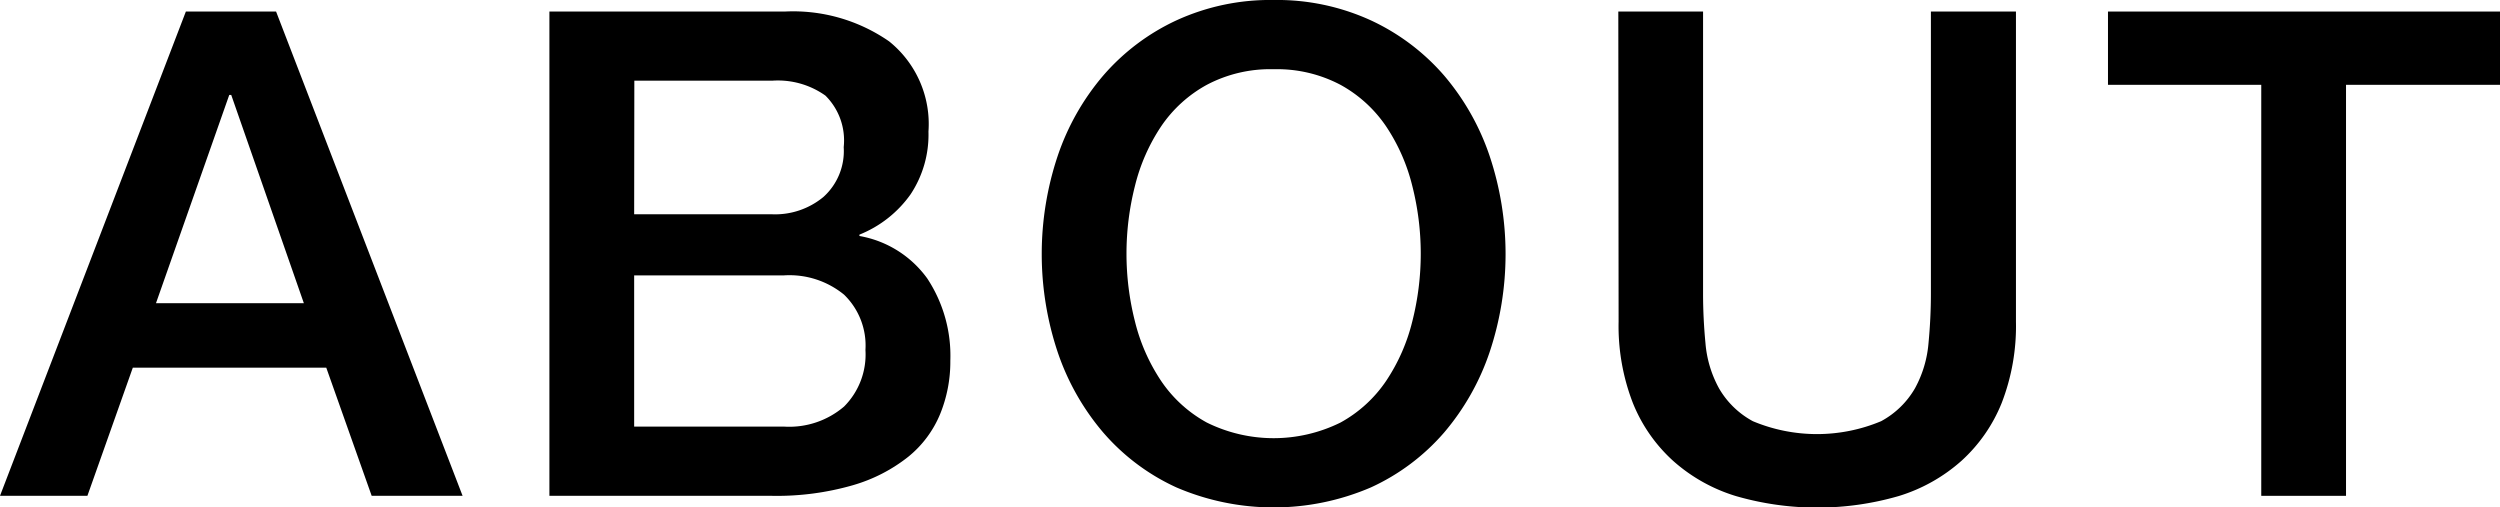
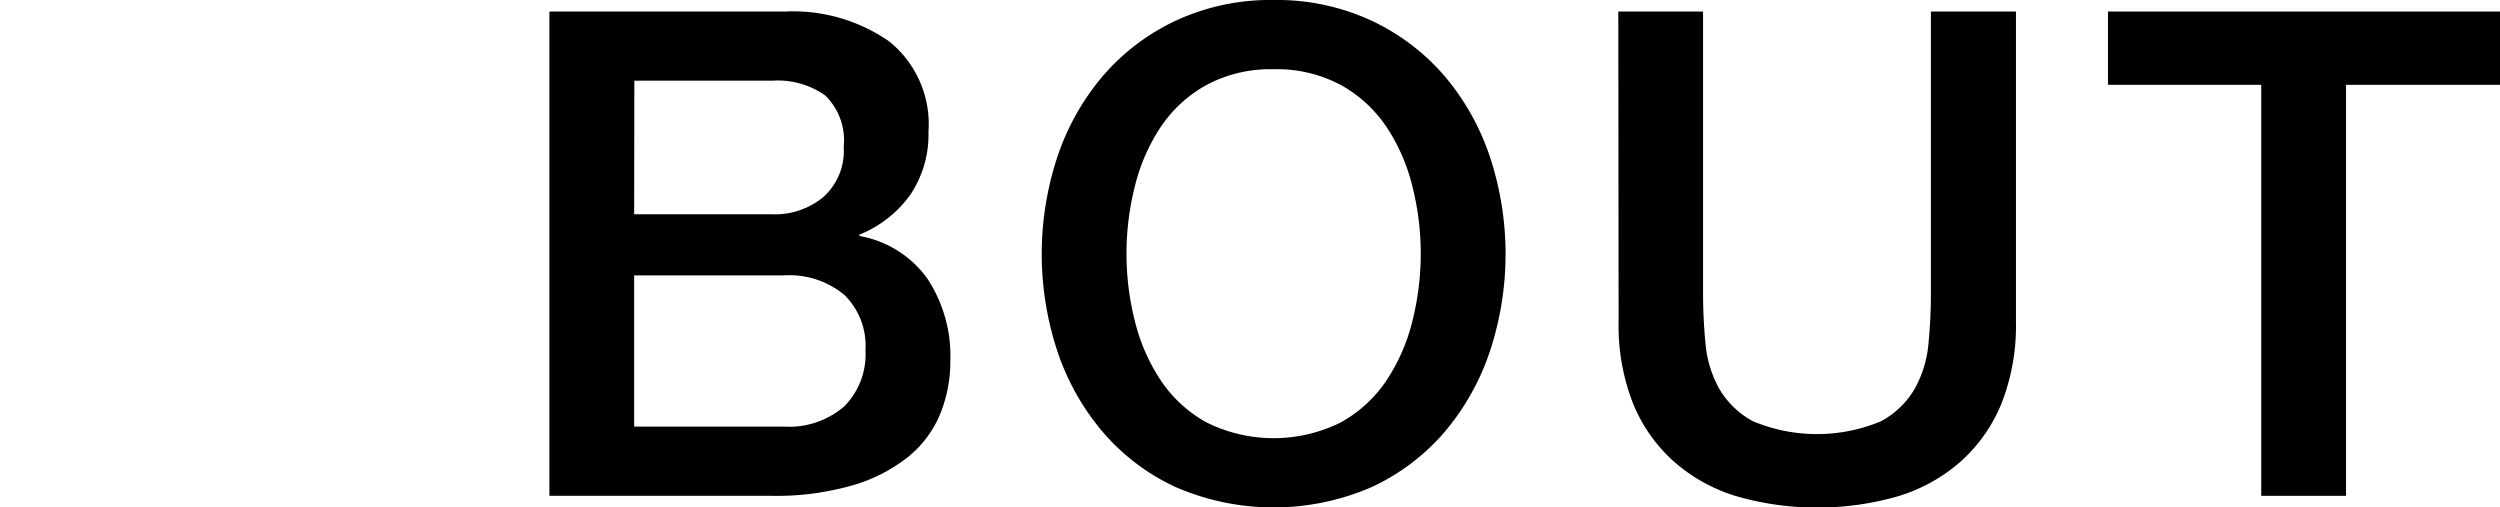
<svg xmlns="http://www.w3.org/2000/svg" width="42.651" height="8.656" viewBox="0 0 42.651 8.656">
-   <path d="M3.171,74.9H4.71l3.182,8.262H6.341l-.775-2.187h-3.3l-.775,2.187H0Zm-.51,4.976H5.184L3.945,76.323H3.911Z" transform="translate(0 -74.703)" />
  <path d="M12.838,74.9h4.015a2.872,2.872,0,0,1,1.781.509,1.809,1.809,0,0,1,.671,1.539A1.842,1.842,0,0,1,19,78.018a1.963,1.963,0,0,1-.873.688v.023a1.811,1.811,0,0,1,1.157.724,2.394,2.394,0,0,1,.394,1.406,2.362,2.362,0,0,1-.174.908,1.841,1.841,0,0,1-.544.729,2.747,2.747,0,0,1-.948.486,4.676,4.676,0,0,1-1.378.18H12.838Zm1.446,3.459h2.36a1.291,1.291,0,0,0,.868-.295,1.053,1.053,0,0,0,.347-.851,1.077,1.077,0,0,0-.312-.879,1.4,1.4,0,0,0-.9-.255h-2.36Zm0,3.622h2.557a1.438,1.438,0,0,0,1.024-.342,1.257,1.257,0,0,0,.365-.966,1.208,1.208,0,0,0-.365-.943,1.471,1.471,0,0,0-1.024-.329H14.284Z" transform="translate(-3.465 -74.703)" />
  <path d="M28.3,74.63a3.838,3.838,0,0,1,1.66.348,3.728,3.728,0,0,1,1.245.937,4.163,4.163,0,0,1,.78,1.377,5.282,5.282,0,0,1,0,3.344,4.17,4.17,0,0,1-.78,1.377,3.665,3.665,0,0,1-1.245.932,4.2,4.2,0,0,1-3.32,0,3.655,3.655,0,0,1-1.244-.932,4.159,4.159,0,0,1-.781-1.377,5.282,5.282,0,0,1,0-3.344,4.152,4.152,0,0,1,.781-1.377,3.718,3.718,0,0,1,1.244-.937,3.838,3.838,0,0,1,1.66-.348m0,1.181a2.315,2.315,0,0,0-1.14.266,2.238,2.238,0,0,0-.781.711,3.2,3.2,0,0,0-.445,1.013,4.7,4.7,0,0,0,0,2.314,3.193,3.193,0,0,0,.445,1.012,2.233,2.233,0,0,0,.781.712,2.572,2.572,0,0,0,2.28,0,2.237,2.237,0,0,0,.78-.712,3.193,3.193,0,0,0,.445-1.012,4.7,4.7,0,0,0,0-2.314,3.2,3.2,0,0,0-.445-1.013,2.242,2.242,0,0,0-.78-.711,2.318,2.318,0,0,0-1.14-.266" transform="translate(-6.571 -74.63)" />
  <path d="M37.816,74.9h1.446v4.813q0,.416.041.845a1.923,1.923,0,0,0,.231.77,1.473,1.473,0,0,0,.578.561,2.831,2.831,0,0,0,2.187,0,1.473,1.473,0,0,0,.578-.561,1.935,1.935,0,0,0,.231-.77q.041-.428.041-.845V74.9H44.6v5.288a3.631,3.631,0,0,1-.243,1.389,2.682,2.682,0,0,1-.688.989,2.865,2.865,0,0,1-1.07.6,4.99,4.99,0,0,1-2.777,0,2.859,2.859,0,0,1-1.07-.6,2.674,2.674,0,0,1-.688-.989,3.631,3.631,0,0,1-.243-1.389Z" transform="translate(-10.207 -74.703)" />
  <path d="M49.259,74.9h6.688v1.25H53.32v7.012H51.874V76.15H49.259Z" transform="translate(-13.296 -74.703)" />
</svg>